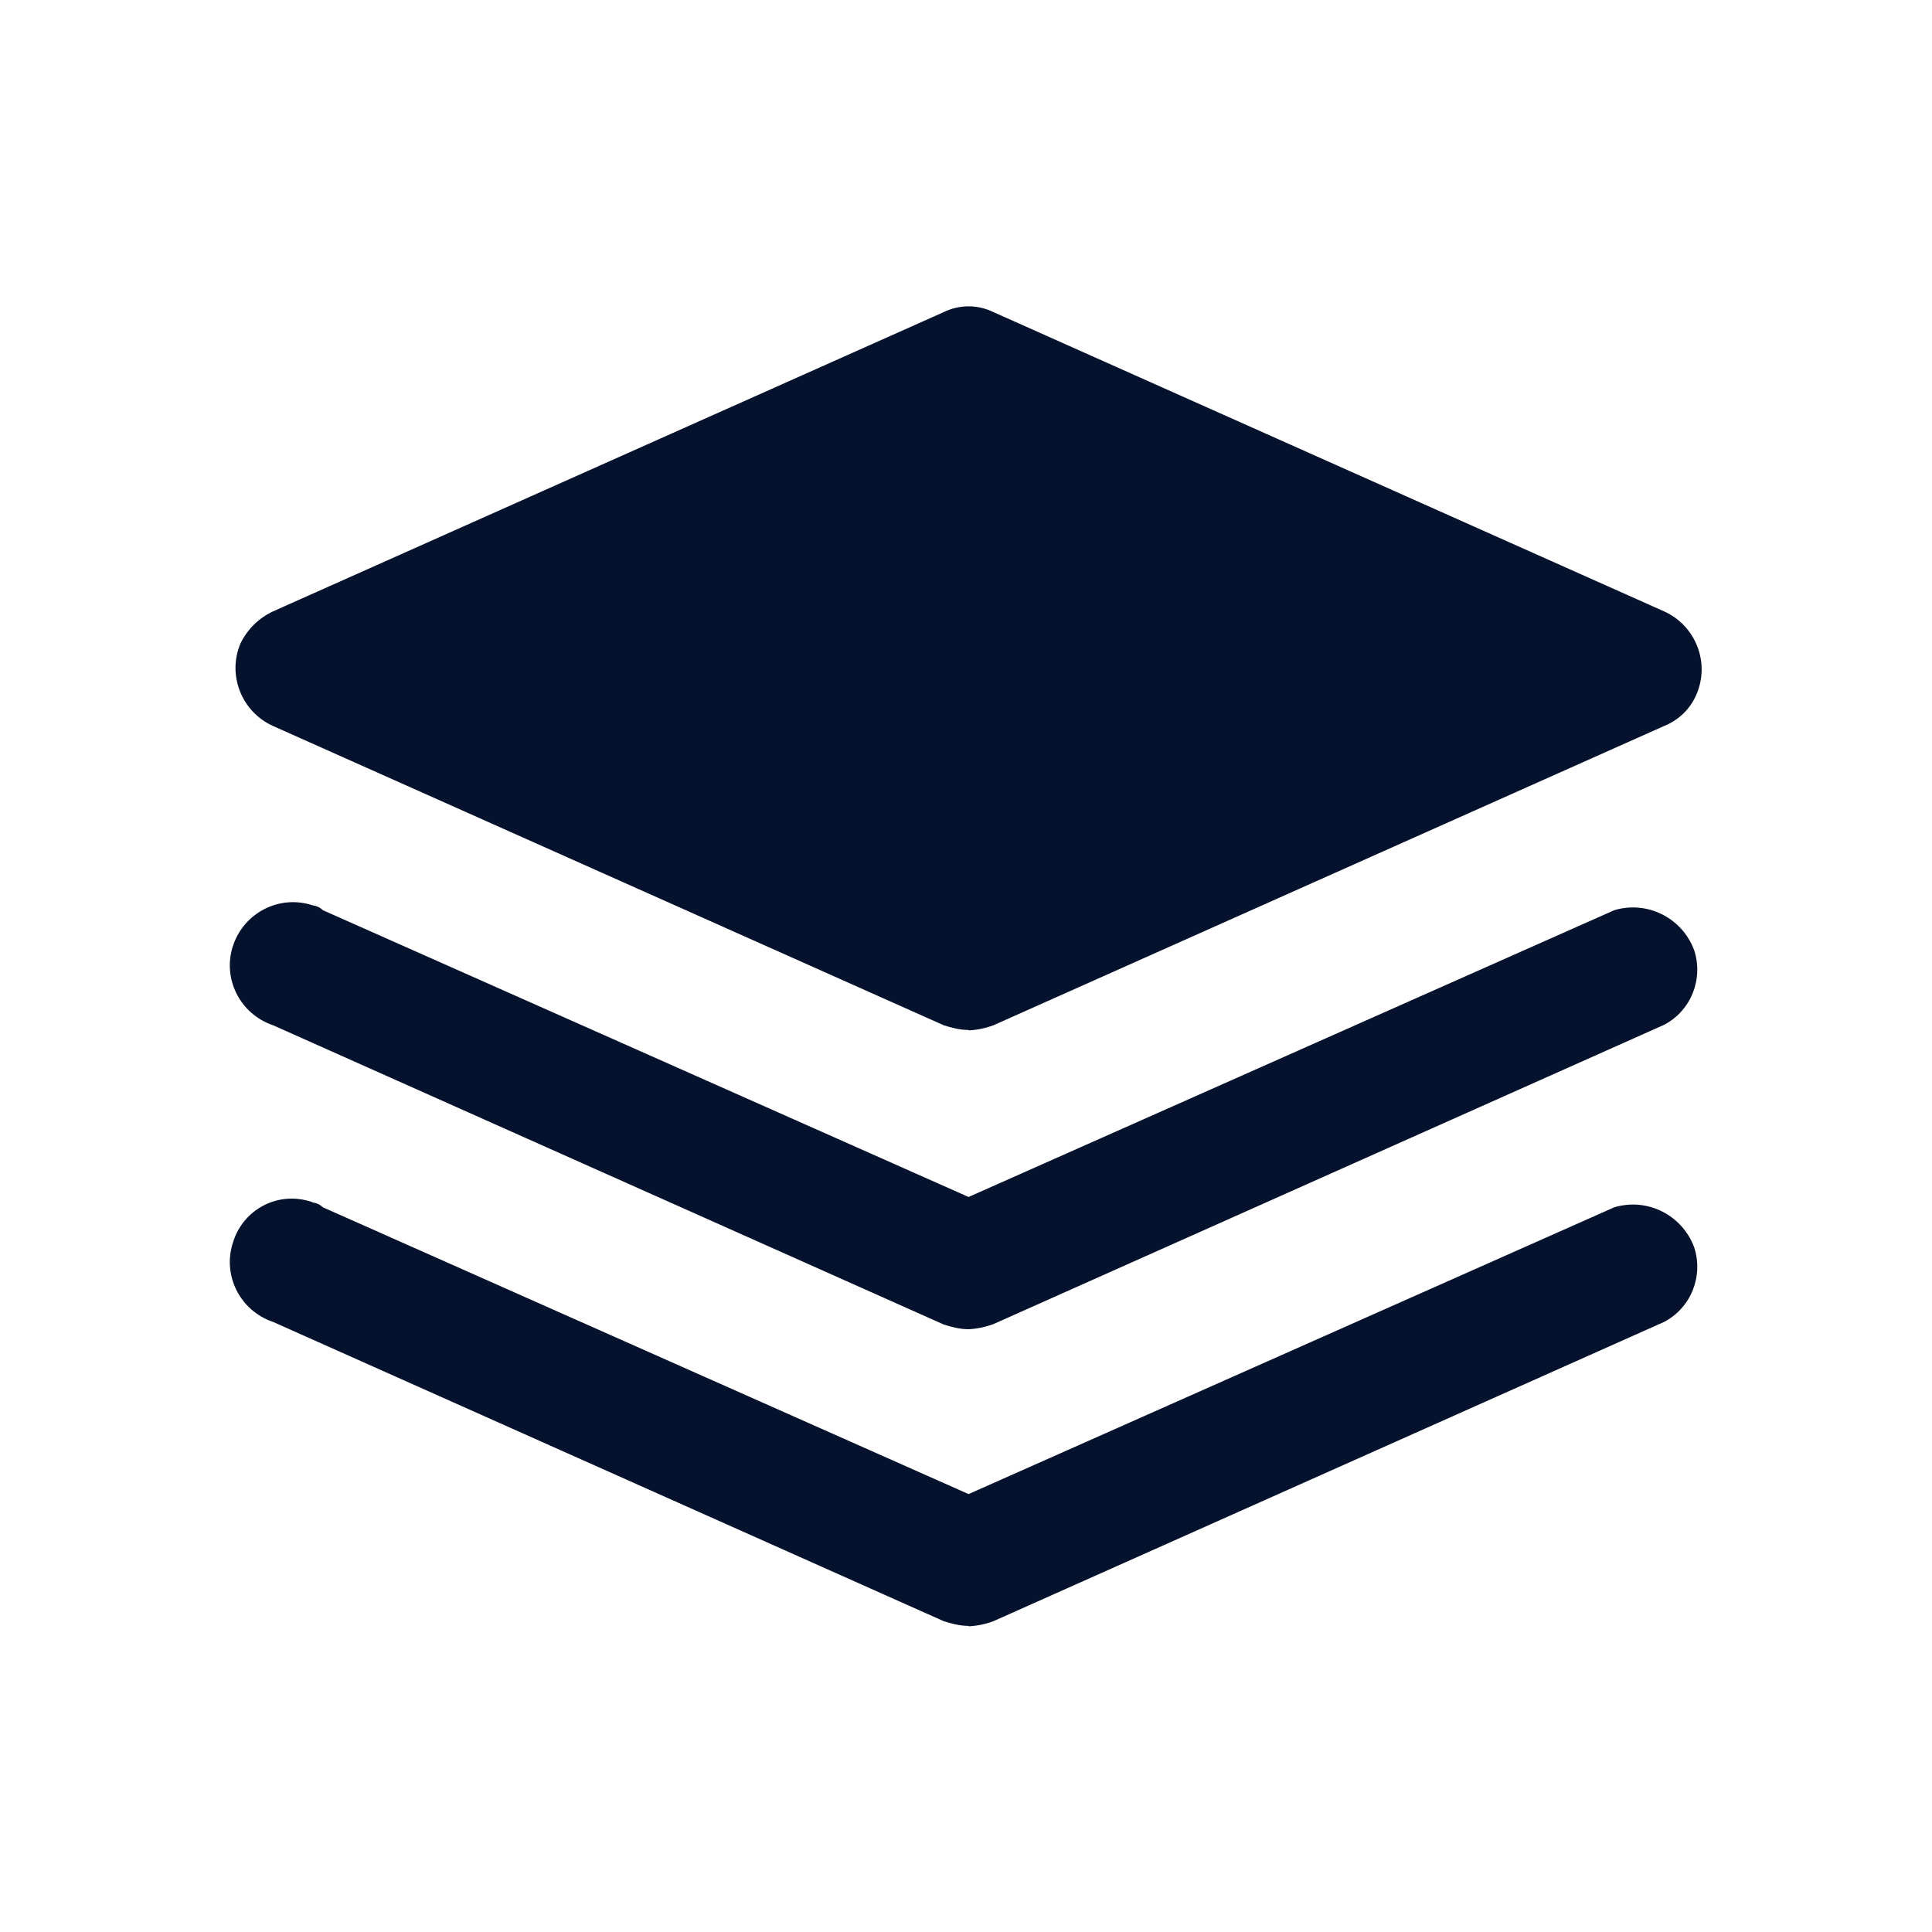
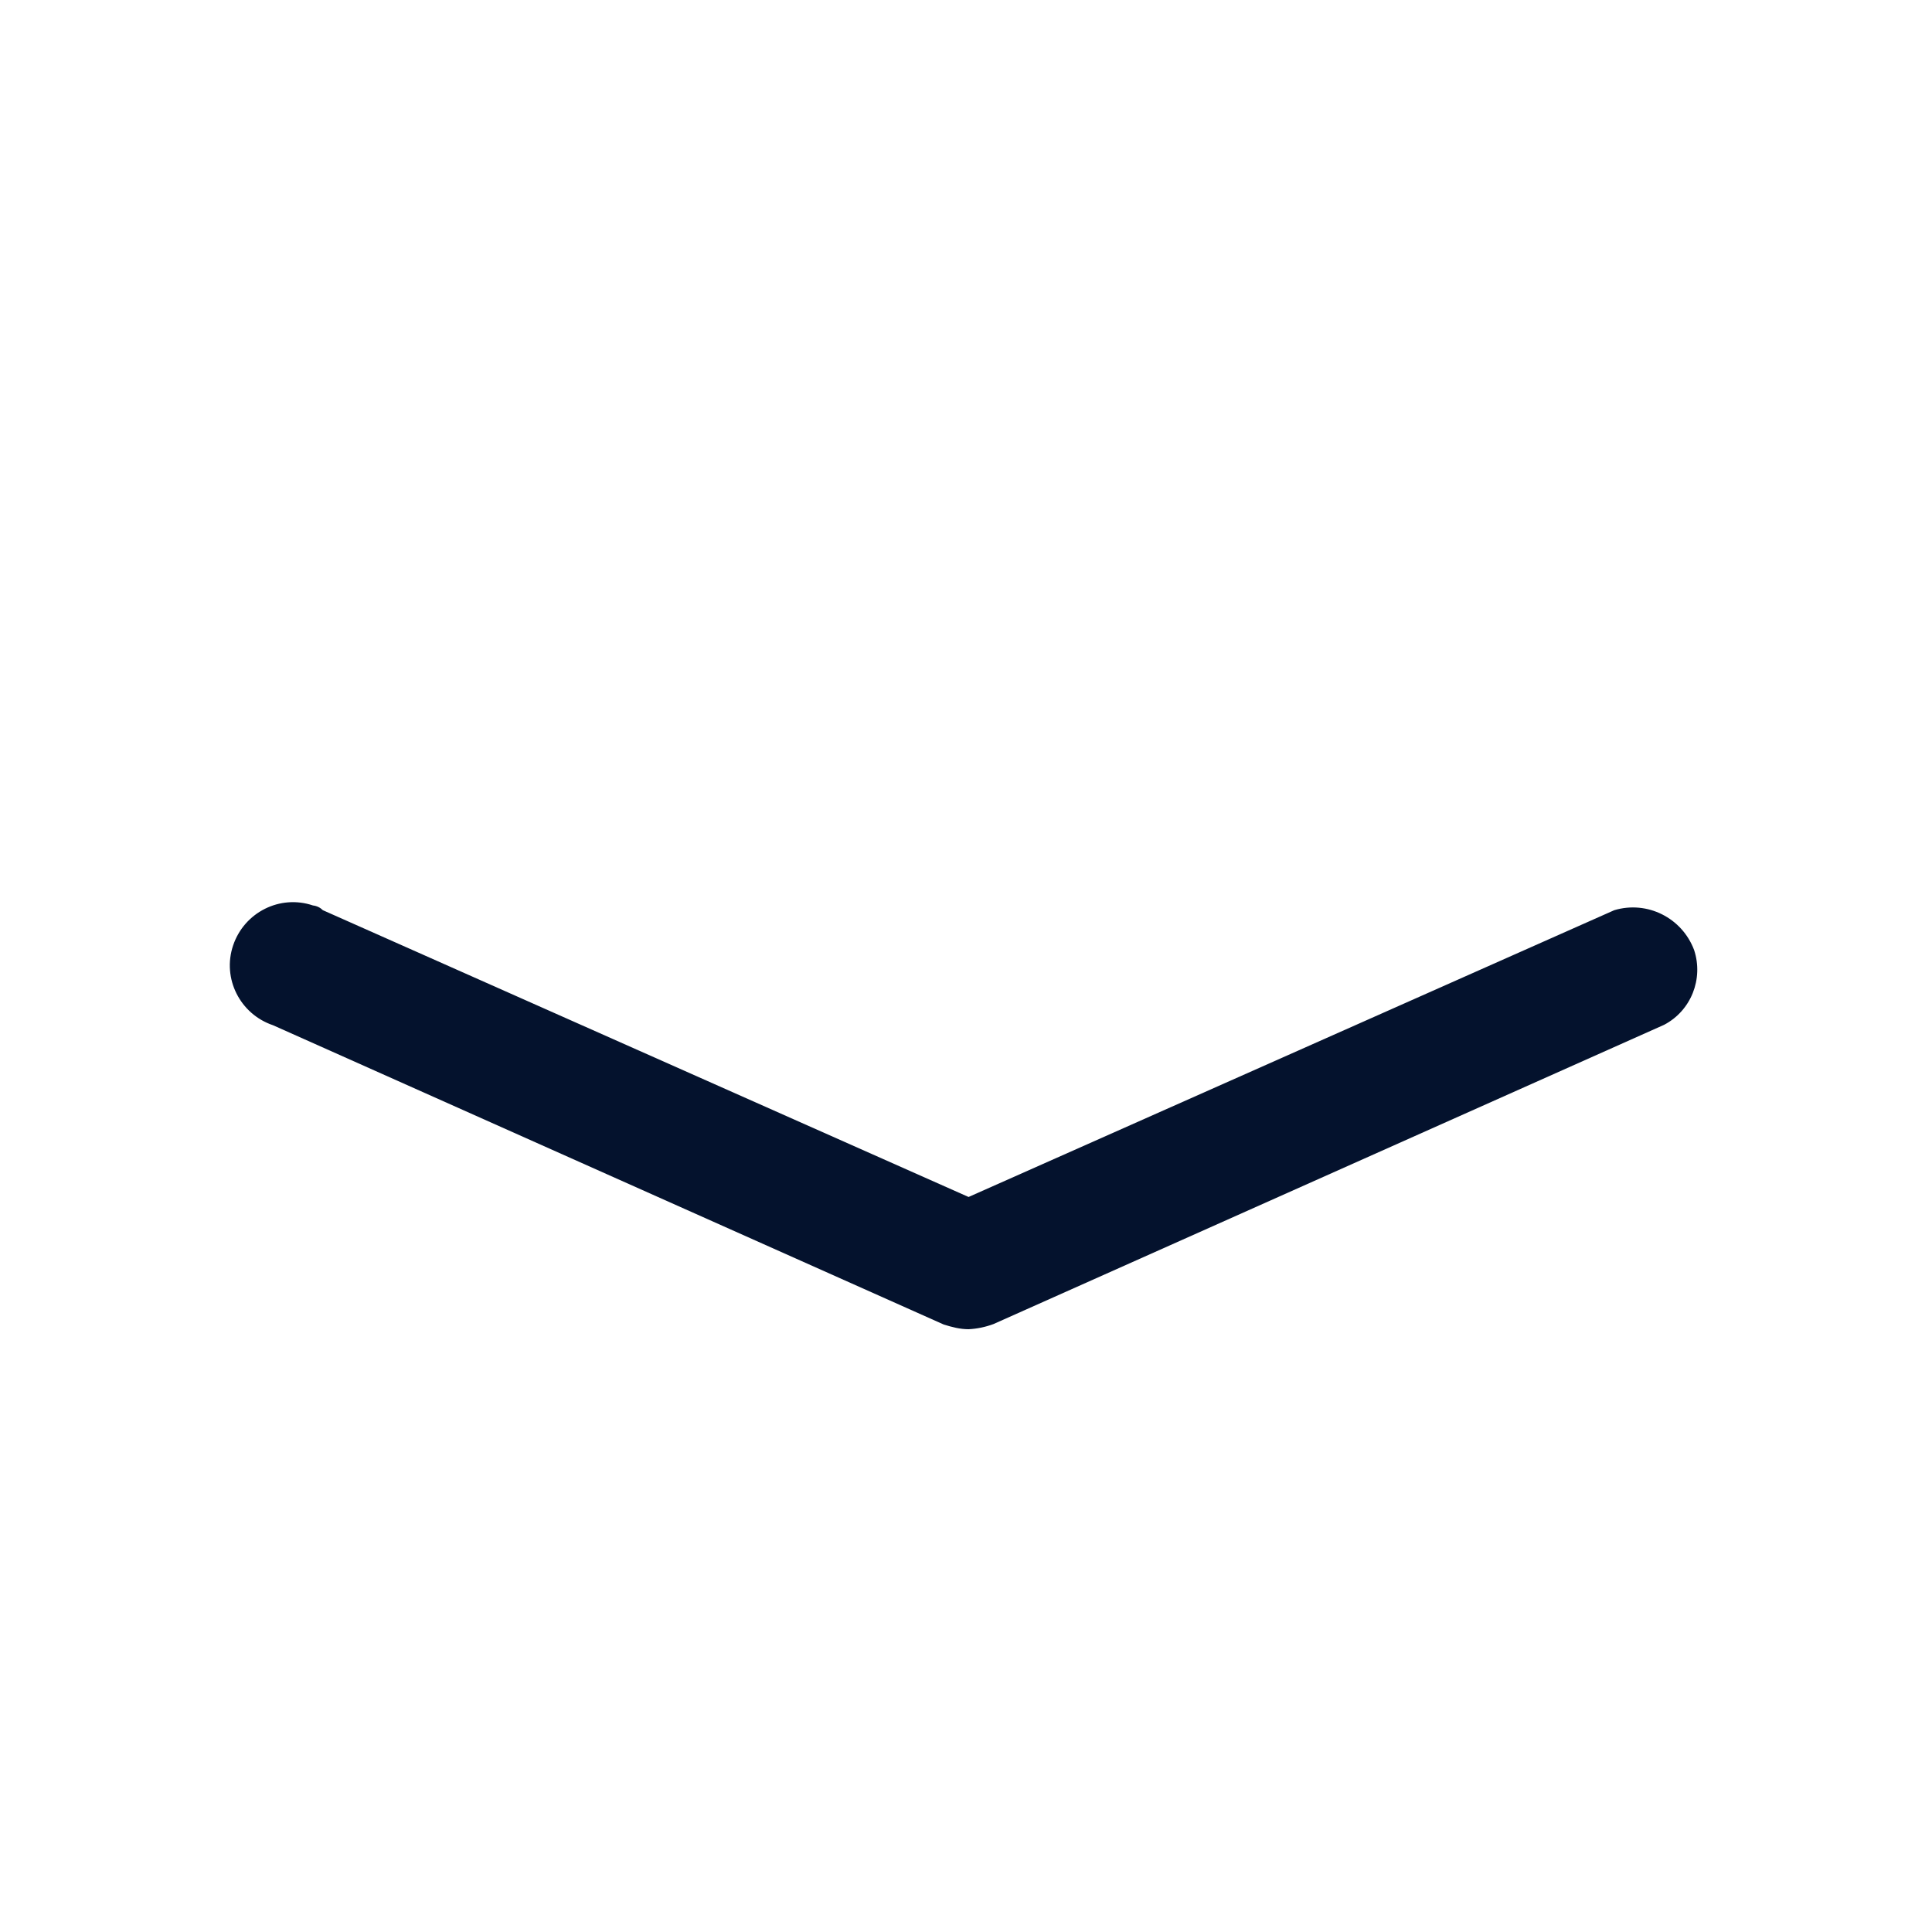
<svg xmlns="http://www.w3.org/2000/svg" id="Layer_2" width="45" height="45" viewBox="0 0 45 45">
  <g id="Layer_2-2">
    <g id="Group_6857">
-       <rect id="Rectangle_9218" width="45" height="45" fill="none" />
      <g id="Group_6849-2">
        <path id="Path_19106" d="M22.56,30.96c-.2,0-.39-.05-.58-.11l-15.62-6.97c-.77-.26-1.19-1.09-.93-1.86.26-.77,1.09-1.19,1.86-.93h0c.09.01.17.05.23.11l15.04,6.68,15.04-6.68c.77-.23,1.58.18,1.86.93.22.67-.07,1.41-.7,1.74l-15.62,6.97c-.19.07-.38.11-.58.12Z" fill="#04122d" />
-         <path id="Path_19107" d="M22.56,23.99c-.2,0-.39-.05-.58-.11l-15.62-6.97c-.73-.33-1.07-1.18-.76-1.92.16-.33.42-.59.76-.75l15.62-6.97c.37-.18.79-.18,1.16,0l15.62,6.97c.73.33,1.07,1.18.76,1.92-.14.34-.41.61-.76.75l-15.62,6.97c-.19.07-.38.11-.58.12Z" fill="#04122d" />
-         <path id="Path_19108" d="M22.56,37.87c-.2,0-.39-.05-.58-.11l-15.62-6.97c-.77-.26-1.19-1.09-.93-1.86,0,0,0,0,0,0,.23-.75,1.02-1.18,1.78-.95.03,0,.05.02.08.03.09.01.17.05.23.11l15.04,6.68,15.04-6.68c.77-.23,1.58.18,1.86.93.22.67-.07,1.41-.7,1.74l-15.62,6.97c-.19.07-.38.11-.58.12Z" fill="#04122d" />
      </g>
    </g>
  </g>
</svg>